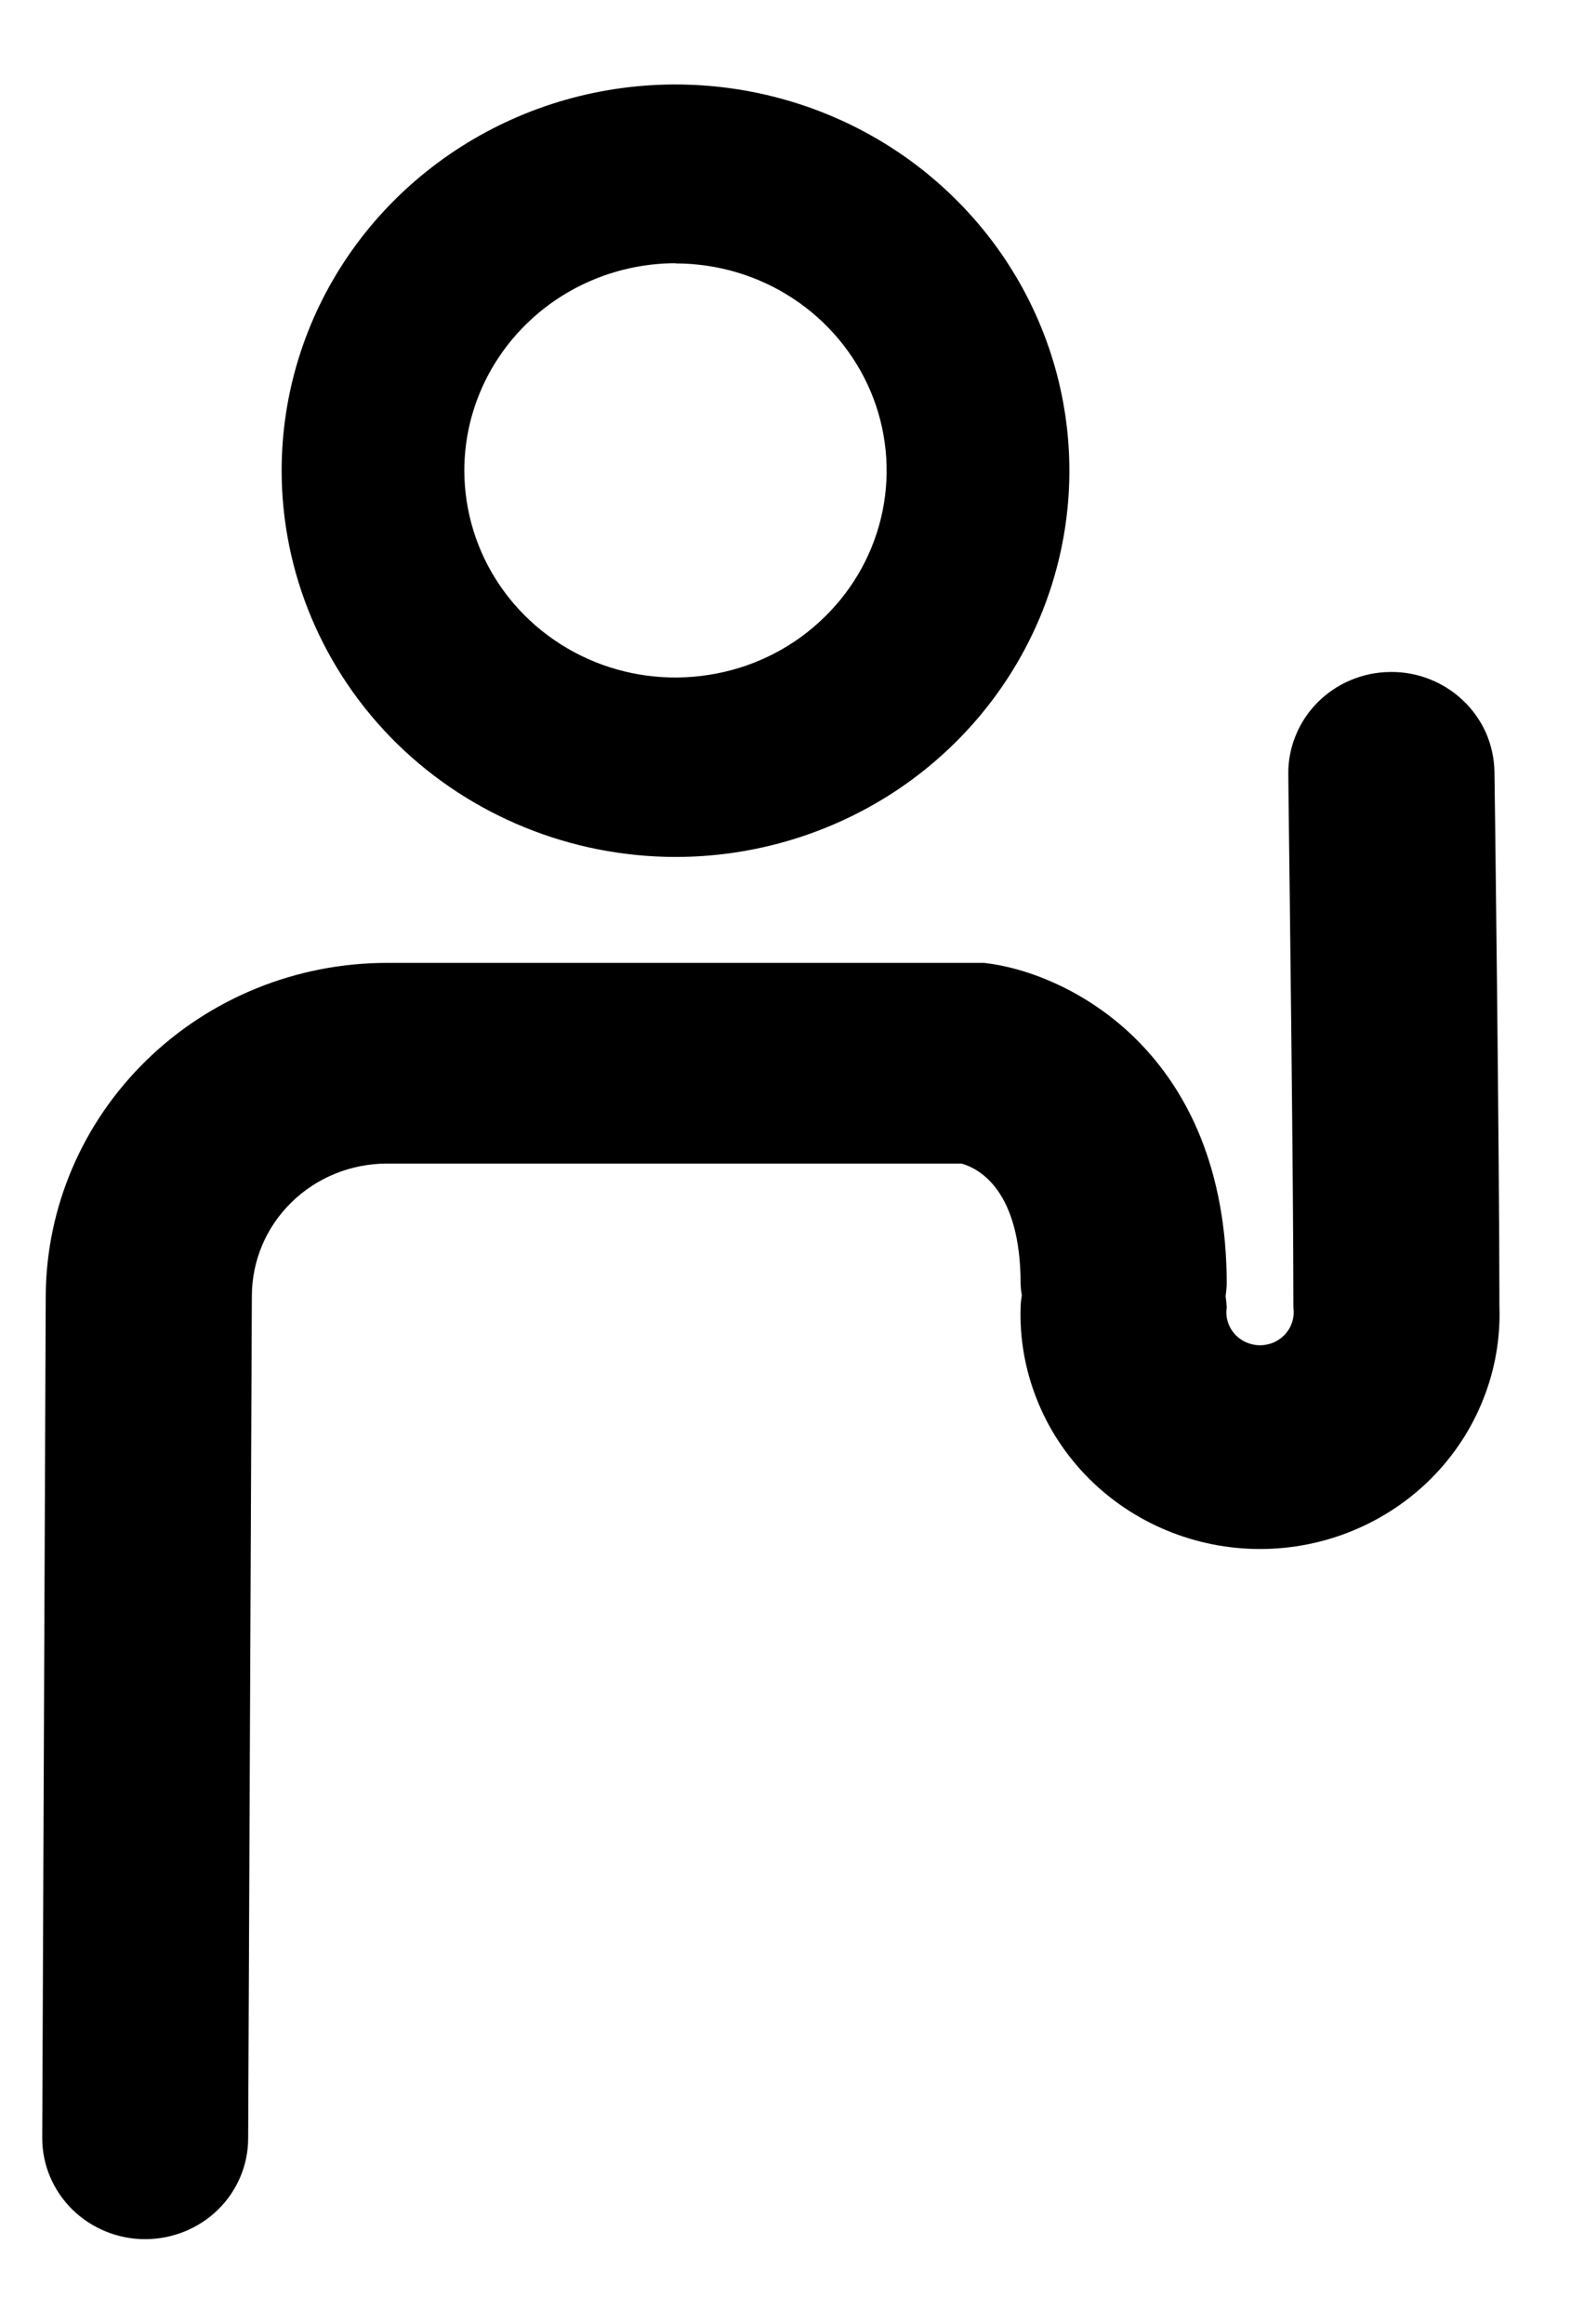
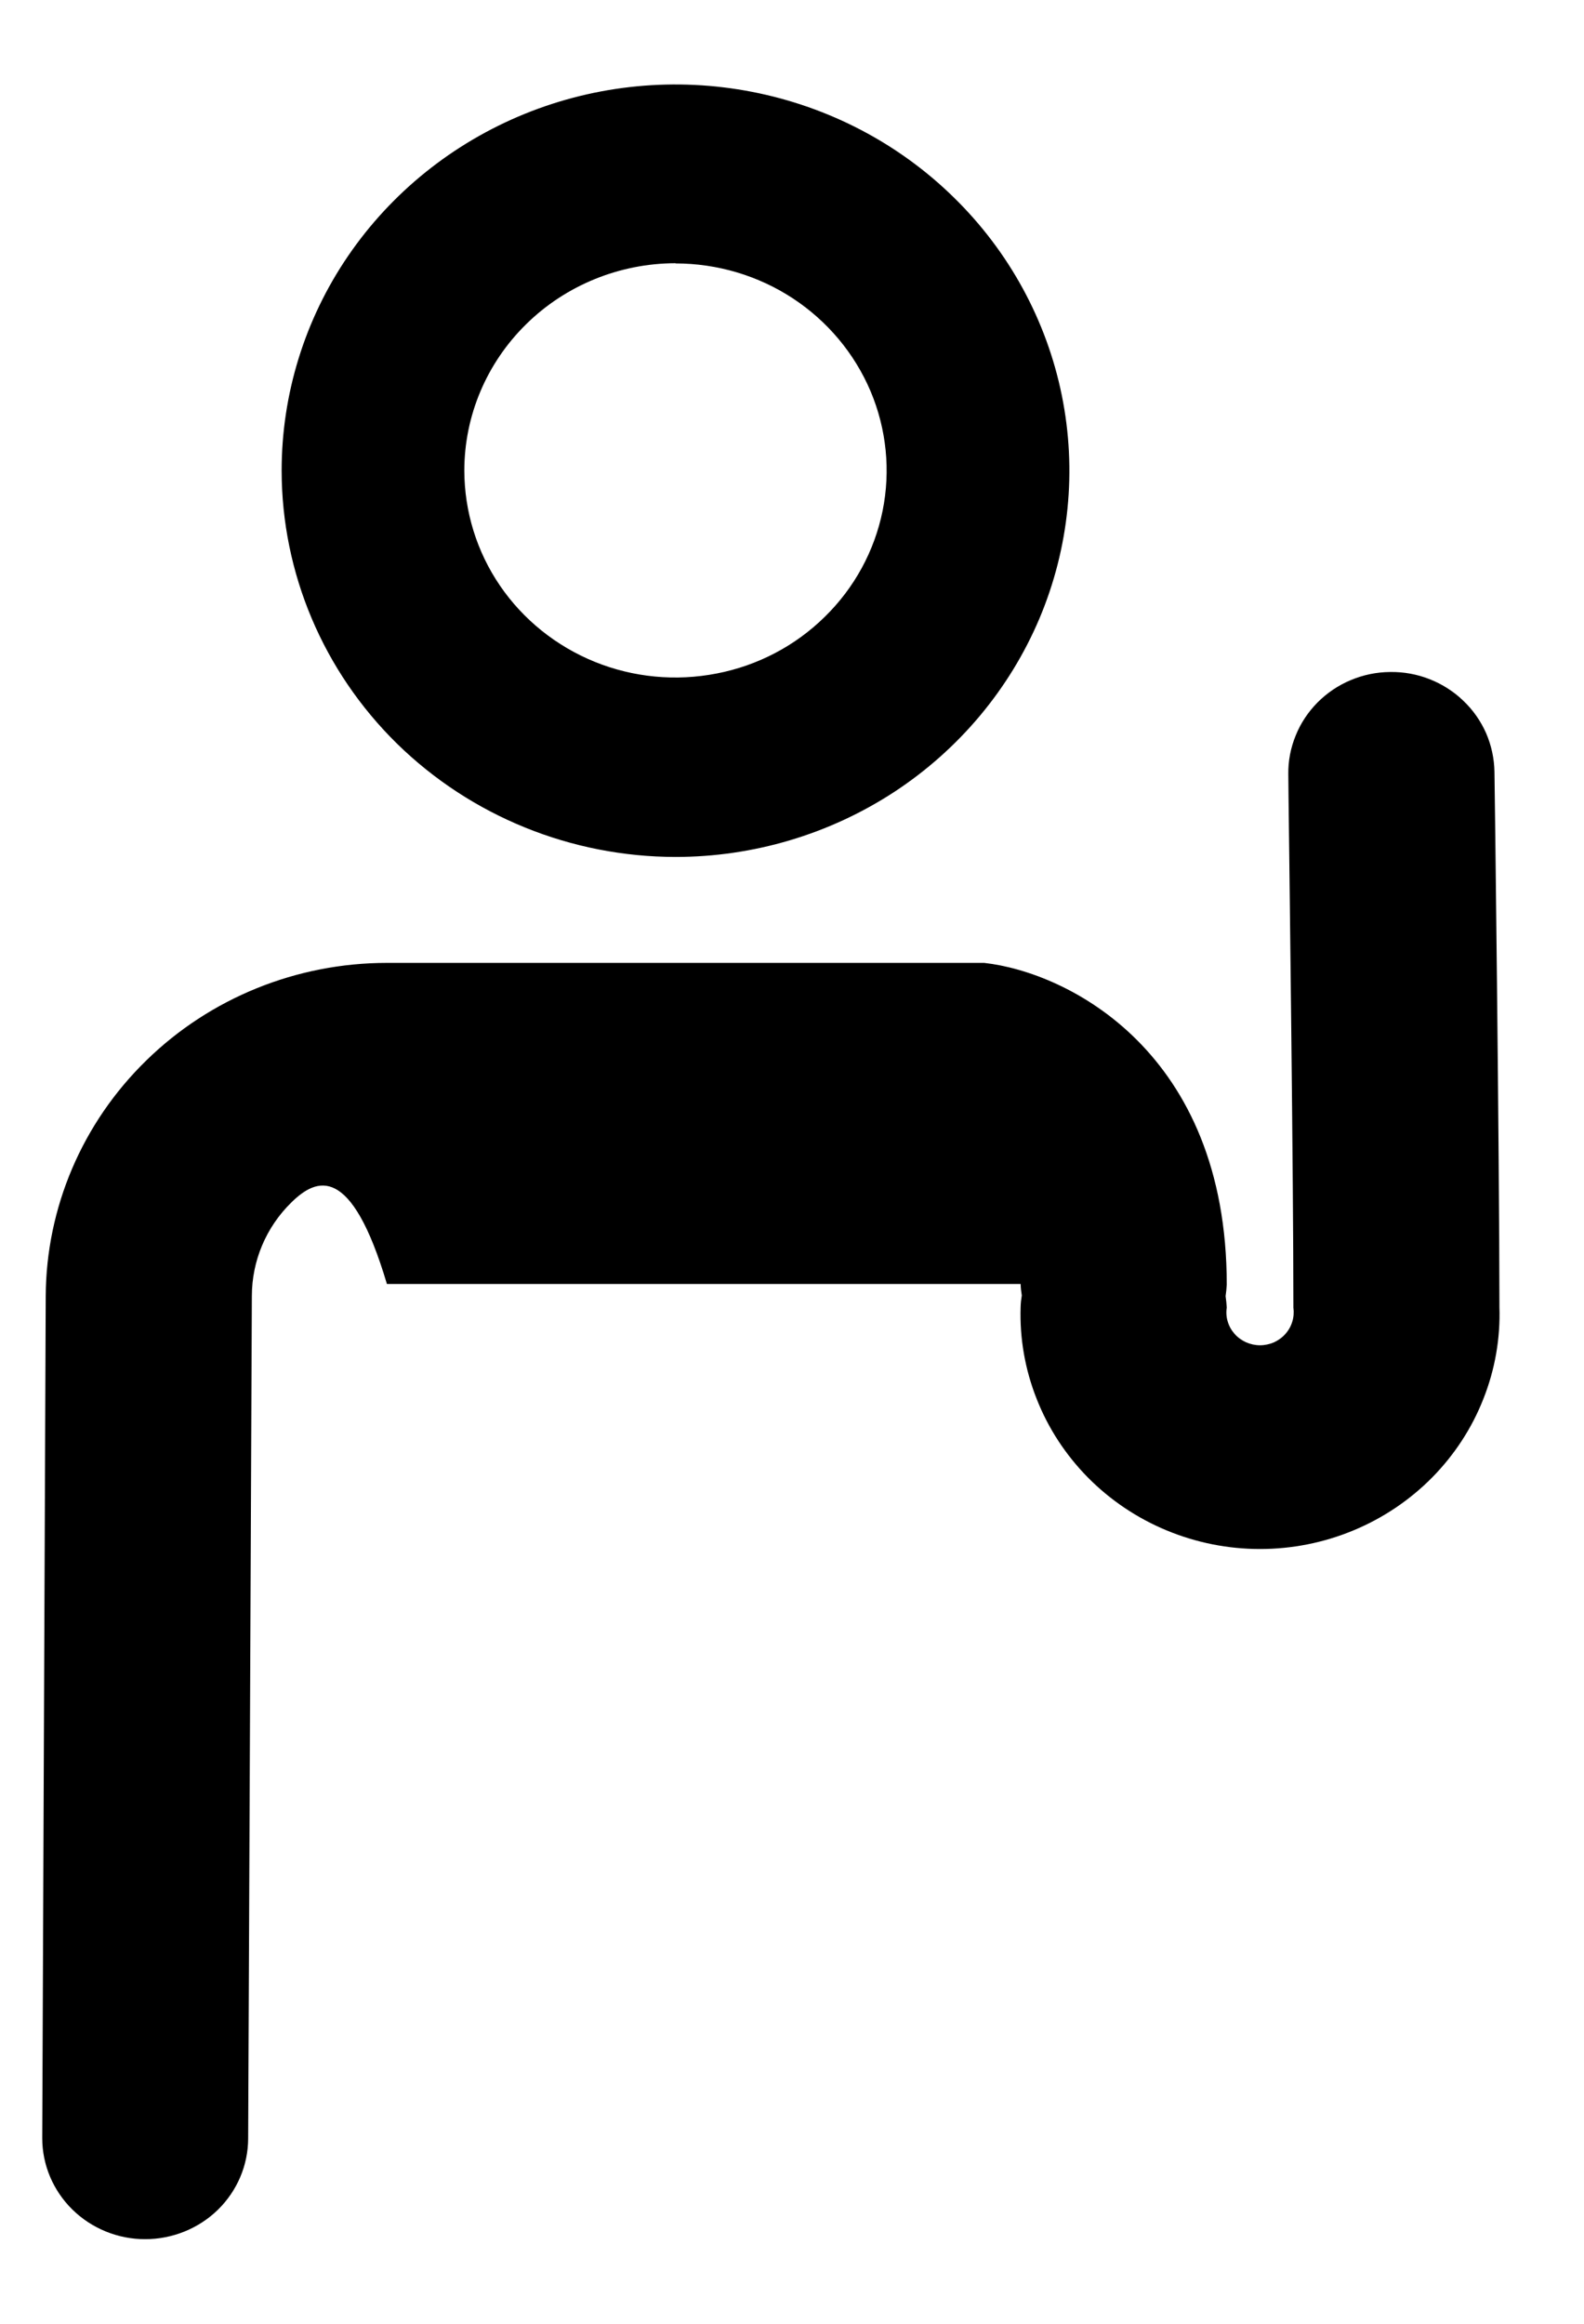
<svg xmlns="http://www.w3.org/2000/svg" width="15" height="22" viewBox="0 0 15 22" fill="none">
-   <path fill-rule="evenodd" clip-rule="evenodd" d="M8.469 7.497C7.856 7.898 7.134 8.113 6.397 8.113C5.408 8.112 4.46 7.726 3.76 7.041C3.061 6.355 2.668 5.426 2.667 4.456C2.667 3.733 2.885 3.026 3.295 2.425C3.705 1.824 4.288 1.355 4.969 1.078C5.651 0.801 6.401 0.729 7.124 0.87C7.848 1.011 8.513 1.359 9.034 1.871C9.556 2.382 9.911 3.034 10.055 3.743C10.199 4.452 10.125 5.188 9.843 5.856C9.56 6.524 9.082 7.095 8.469 7.497ZM7.507 2.824C7.179 2.609 6.792 2.494 6.397 2.494V2.492C5.866 2.493 5.357 2.701 4.983 3.069C4.608 3.437 4.397 3.936 4.397 4.456C4.398 4.844 4.515 5.223 4.735 5.545C4.955 5.867 5.268 6.118 5.633 6.266C5.998 6.414 6.4 6.452 6.788 6.376C7.176 6.301 7.532 6.114 7.811 5.839C8.091 5.565 8.281 5.216 8.358 4.836C8.435 4.456 8.395 4.062 8.244 3.704C8.092 3.346 7.836 3.04 7.507 2.824ZM14.152 7.307C14.154 7.343 14.199 10.995 14.199 12.345V12.356V12.373C14.209 12.67 14.157 12.967 14.047 13.244C13.938 13.522 13.772 13.775 13.561 13.989C13.349 14.203 13.096 14.373 12.816 14.489C12.537 14.605 12.236 14.665 11.932 14.665C11.628 14.665 11.328 14.605 11.048 14.489C10.768 14.373 10.515 14.203 10.303 13.989C10.092 13.775 9.926 13.522 9.817 13.244C9.707 12.967 9.655 12.67 9.665 12.373C9.666 12.336 9.67 12.3 9.676 12.264C9.67 12.228 9.666 12.192 9.665 12.156C9.665 11.278 9.281 11.067 9.107 11.016H3.664C3.325 11.016 2.999 11.148 2.759 11.384C2.519 11.619 2.385 11.938 2.385 12.271L2.35 20.247C2.349 20.5 2.246 20.742 2.063 20.921C1.88 21.099 1.632 21.199 1.374 21.199C1.116 21.199 0.868 21.098 0.685 20.918C0.503 20.739 0.4 20.496 0.4 20.243L0.433 12.271C0.437 11.433 0.779 10.631 1.385 10.04C1.99 9.448 2.81 9.116 3.664 9.116H9.32C10.114 9.205 11.617 9.958 11.617 12.162C11.615 12.198 11.611 12.235 11.606 12.271C11.611 12.306 11.615 12.343 11.617 12.379C11.61 12.423 11.613 12.469 11.626 12.511C11.639 12.555 11.661 12.594 11.691 12.628C11.721 12.662 11.758 12.689 11.8 12.708C11.841 12.726 11.886 12.736 11.932 12.736C11.978 12.736 12.023 12.726 12.065 12.708C12.106 12.689 12.143 12.662 12.173 12.628C12.203 12.594 12.225 12.555 12.238 12.511C12.251 12.469 12.254 12.423 12.248 12.379V12.362V12.345C12.248 11.197 12.212 8.348 12.202 7.544C12.201 7.412 12.2 7.335 12.2 7.33C12.198 7.204 12.222 7.08 12.27 6.963C12.317 6.846 12.388 6.74 12.477 6.65C12.567 6.56 12.673 6.488 12.791 6.439C12.909 6.389 13.036 6.363 13.164 6.362C13.292 6.36 13.419 6.383 13.538 6.43C13.657 6.477 13.766 6.546 13.857 6.634C13.949 6.721 14.022 6.826 14.073 6.941C14.123 7.057 14.15 7.181 14.152 7.307Z" fill="black" />
+   <path fill-rule="evenodd" clip-rule="evenodd" d="M8.469 7.497C7.856 7.898 7.134 8.113 6.397 8.113C5.408 8.112 4.46 7.726 3.76 7.041C3.061 6.355 2.668 5.426 2.667 4.456C2.667 3.733 2.885 3.026 3.295 2.425C3.705 1.824 4.288 1.355 4.969 1.078C5.651 0.801 6.401 0.729 7.124 0.87C7.848 1.011 8.513 1.359 9.034 1.871C9.556 2.382 9.911 3.034 10.055 3.743C10.199 4.452 10.125 5.188 9.843 5.856C9.56 6.524 9.082 7.095 8.469 7.497ZM7.507 2.824C7.179 2.609 6.792 2.494 6.397 2.494V2.492C5.866 2.493 5.357 2.701 4.983 3.069C4.608 3.437 4.397 3.936 4.397 4.456C4.398 4.844 4.515 5.223 4.735 5.545C4.955 5.867 5.268 6.118 5.633 6.266C5.998 6.414 6.4 6.452 6.788 6.376C7.176 6.301 7.532 6.114 7.811 5.839C8.091 5.565 8.281 5.216 8.358 4.836C8.435 4.456 8.395 4.062 8.244 3.704C8.092 3.346 7.836 3.04 7.507 2.824ZM14.152 7.307C14.154 7.343 14.199 10.995 14.199 12.345V12.356V12.373C14.209 12.67 14.157 12.967 14.047 13.244C13.938 13.522 13.772 13.775 13.561 13.989C13.349 14.203 13.096 14.373 12.816 14.489C12.537 14.605 12.236 14.665 11.932 14.665C11.628 14.665 11.328 14.605 11.048 14.489C10.768 14.373 10.515 14.203 10.303 13.989C10.092 13.775 9.926 13.522 9.817 13.244C9.707 12.967 9.655 12.67 9.665 12.373C9.666 12.336 9.67 12.3 9.676 12.264C9.67 12.228 9.666 12.192 9.665 12.156H3.664C3.325 11.016 2.999 11.148 2.759 11.384C2.519 11.619 2.385 11.938 2.385 12.271L2.35 20.247C2.349 20.5 2.246 20.742 2.063 20.921C1.88 21.099 1.632 21.199 1.374 21.199C1.116 21.199 0.868 21.098 0.685 20.918C0.503 20.739 0.4 20.496 0.4 20.243L0.433 12.271C0.437 11.433 0.779 10.631 1.385 10.04C1.99 9.448 2.81 9.116 3.664 9.116H9.32C10.114 9.205 11.617 9.958 11.617 12.162C11.615 12.198 11.611 12.235 11.606 12.271C11.611 12.306 11.615 12.343 11.617 12.379C11.61 12.423 11.613 12.469 11.626 12.511C11.639 12.555 11.661 12.594 11.691 12.628C11.721 12.662 11.758 12.689 11.8 12.708C11.841 12.726 11.886 12.736 11.932 12.736C11.978 12.736 12.023 12.726 12.065 12.708C12.106 12.689 12.143 12.662 12.173 12.628C12.203 12.594 12.225 12.555 12.238 12.511C12.251 12.469 12.254 12.423 12.248 12.379V12.362V12.345C12.248 11.197 12.212 8.348 12.202 7.544C12.201 7.412 12.2 7.335 12.2 7.33C12.198 7.204 12.222 7.08 12.27 6.963C12.317 6.846 12.388 6.74 12.477 6.65C12.567 6.56 12.673 6.488 12.791 6.439C12.909 6.389 13.036 6.363 13.164 6.362C13.292 6.36 13.419 6.383 13.538 6.43C13.657 6.477 13.766 6.546 13.857 6.634C13.949 6.721 14.022 6.826 14.073 6.941C14.123 7.057 14.15 7.181 14.152 7.307Z" fill="black" />
</svg>